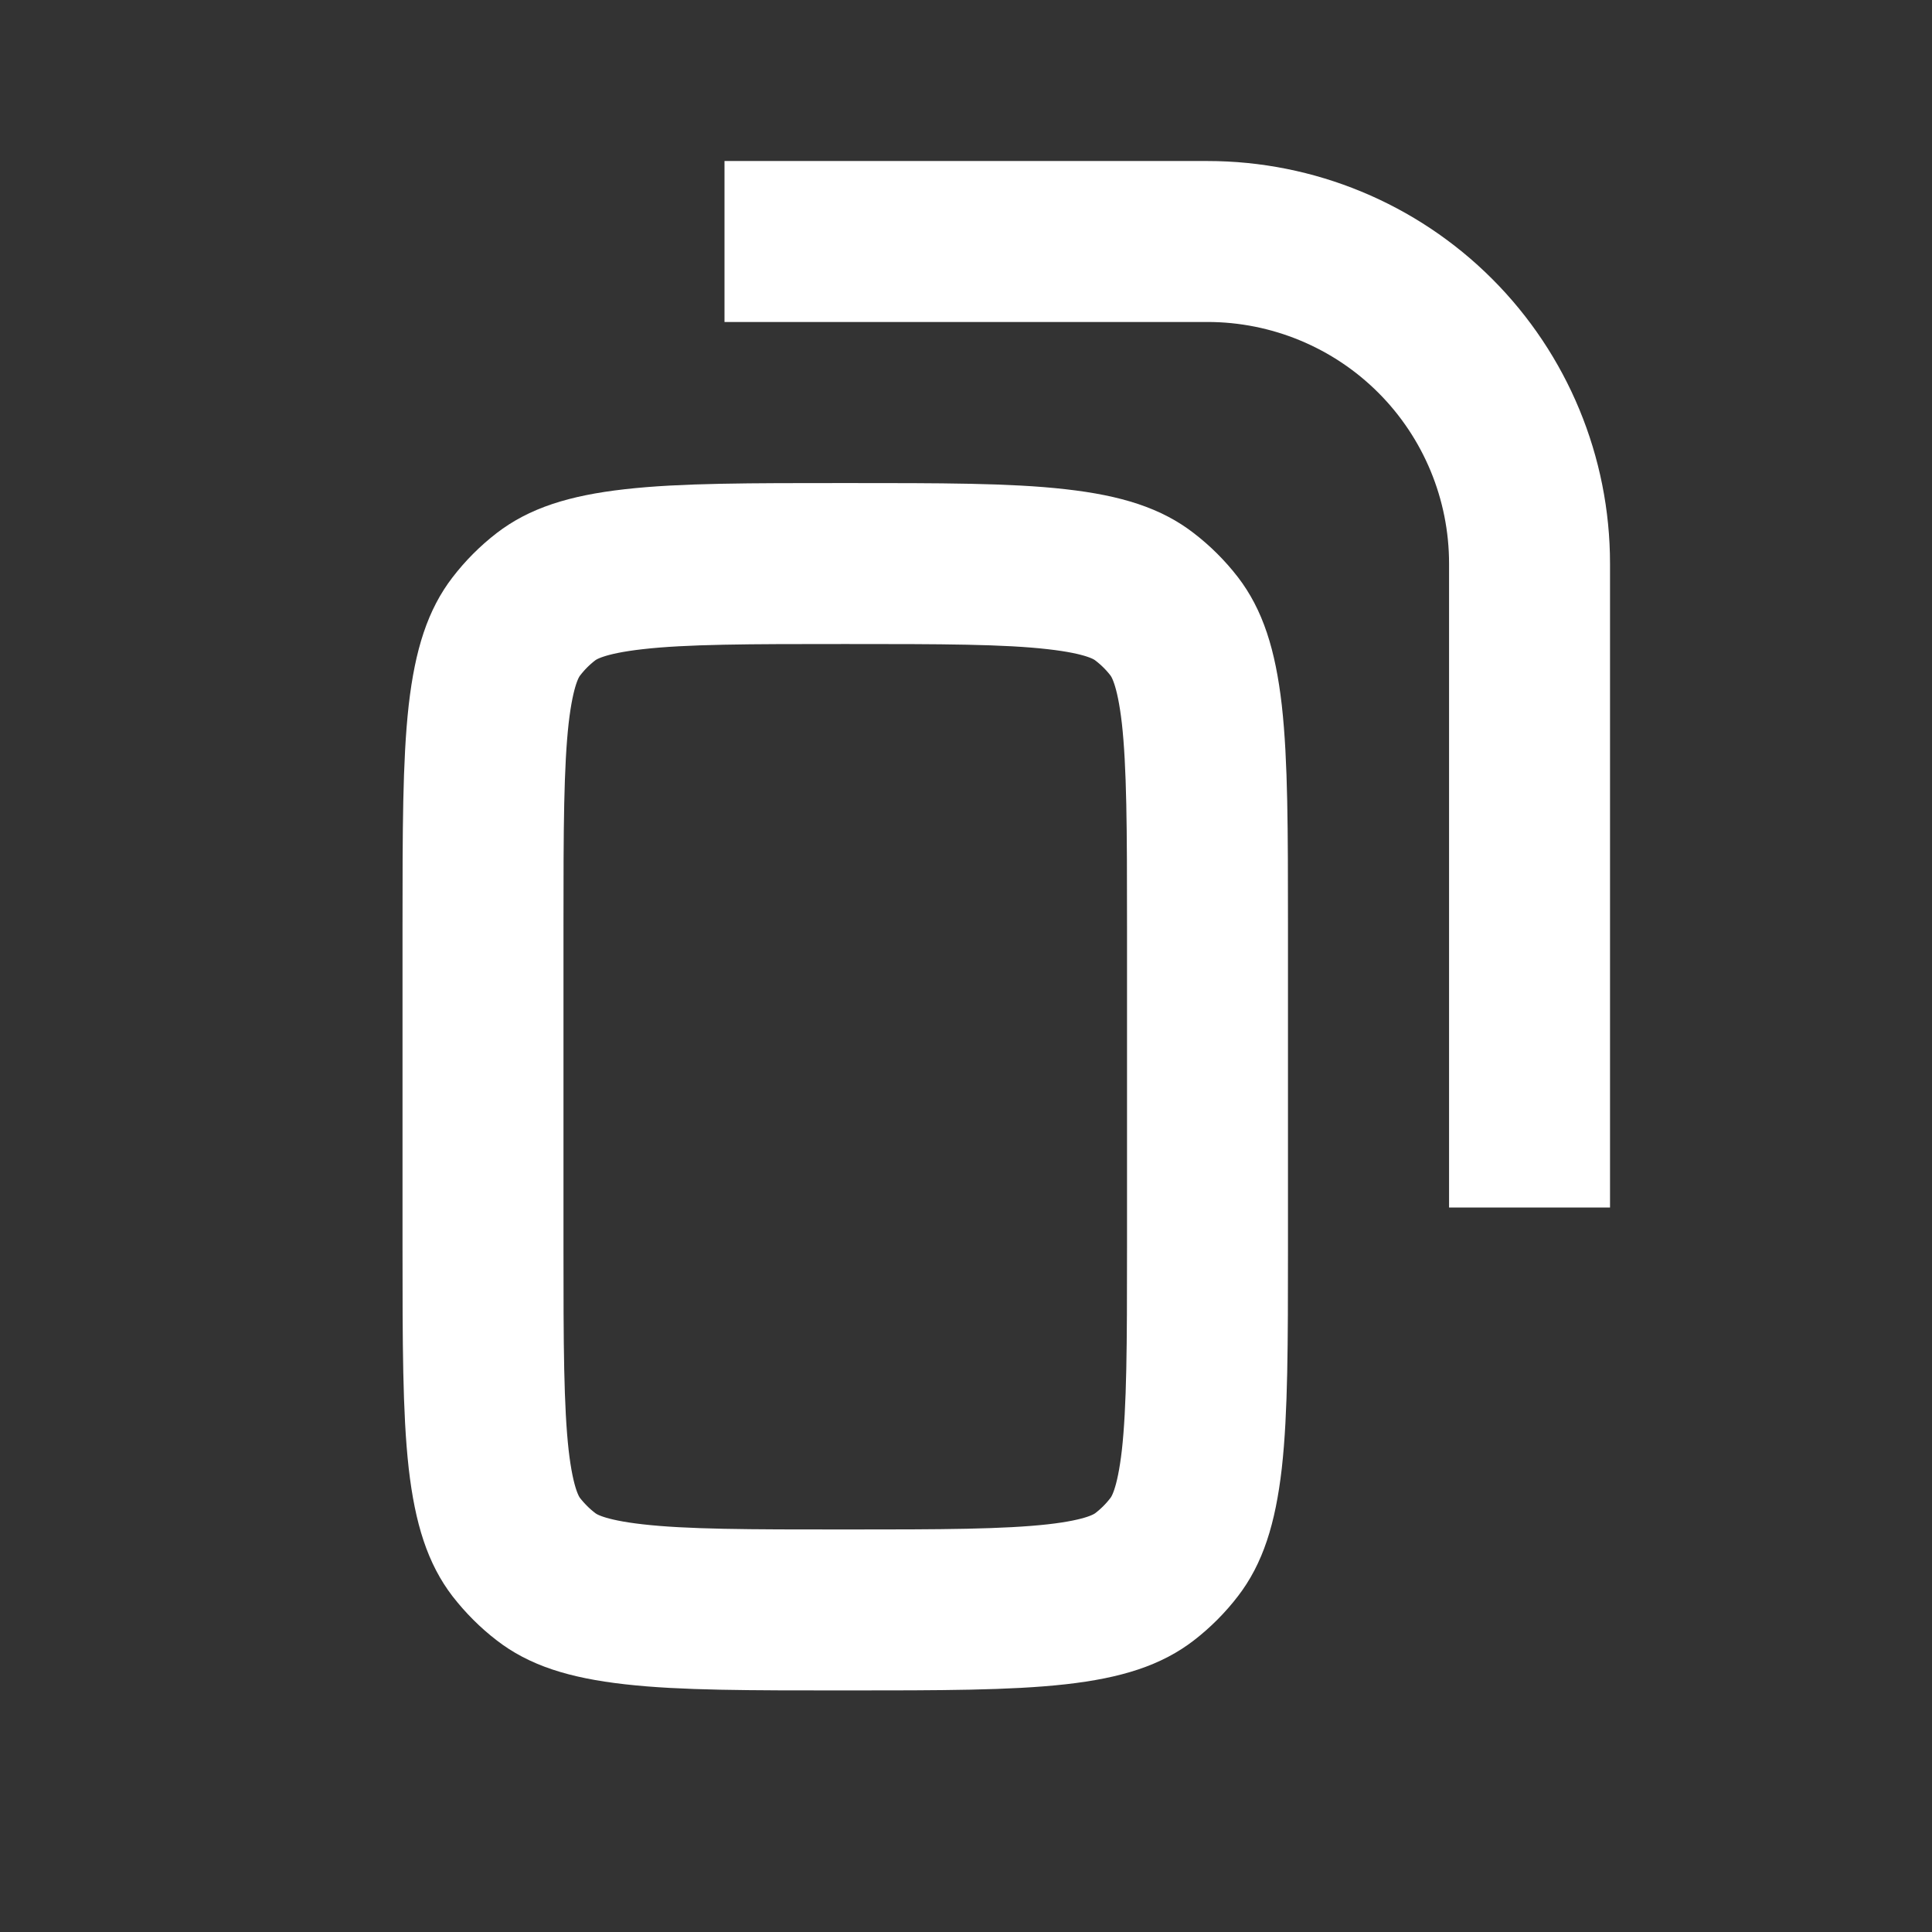
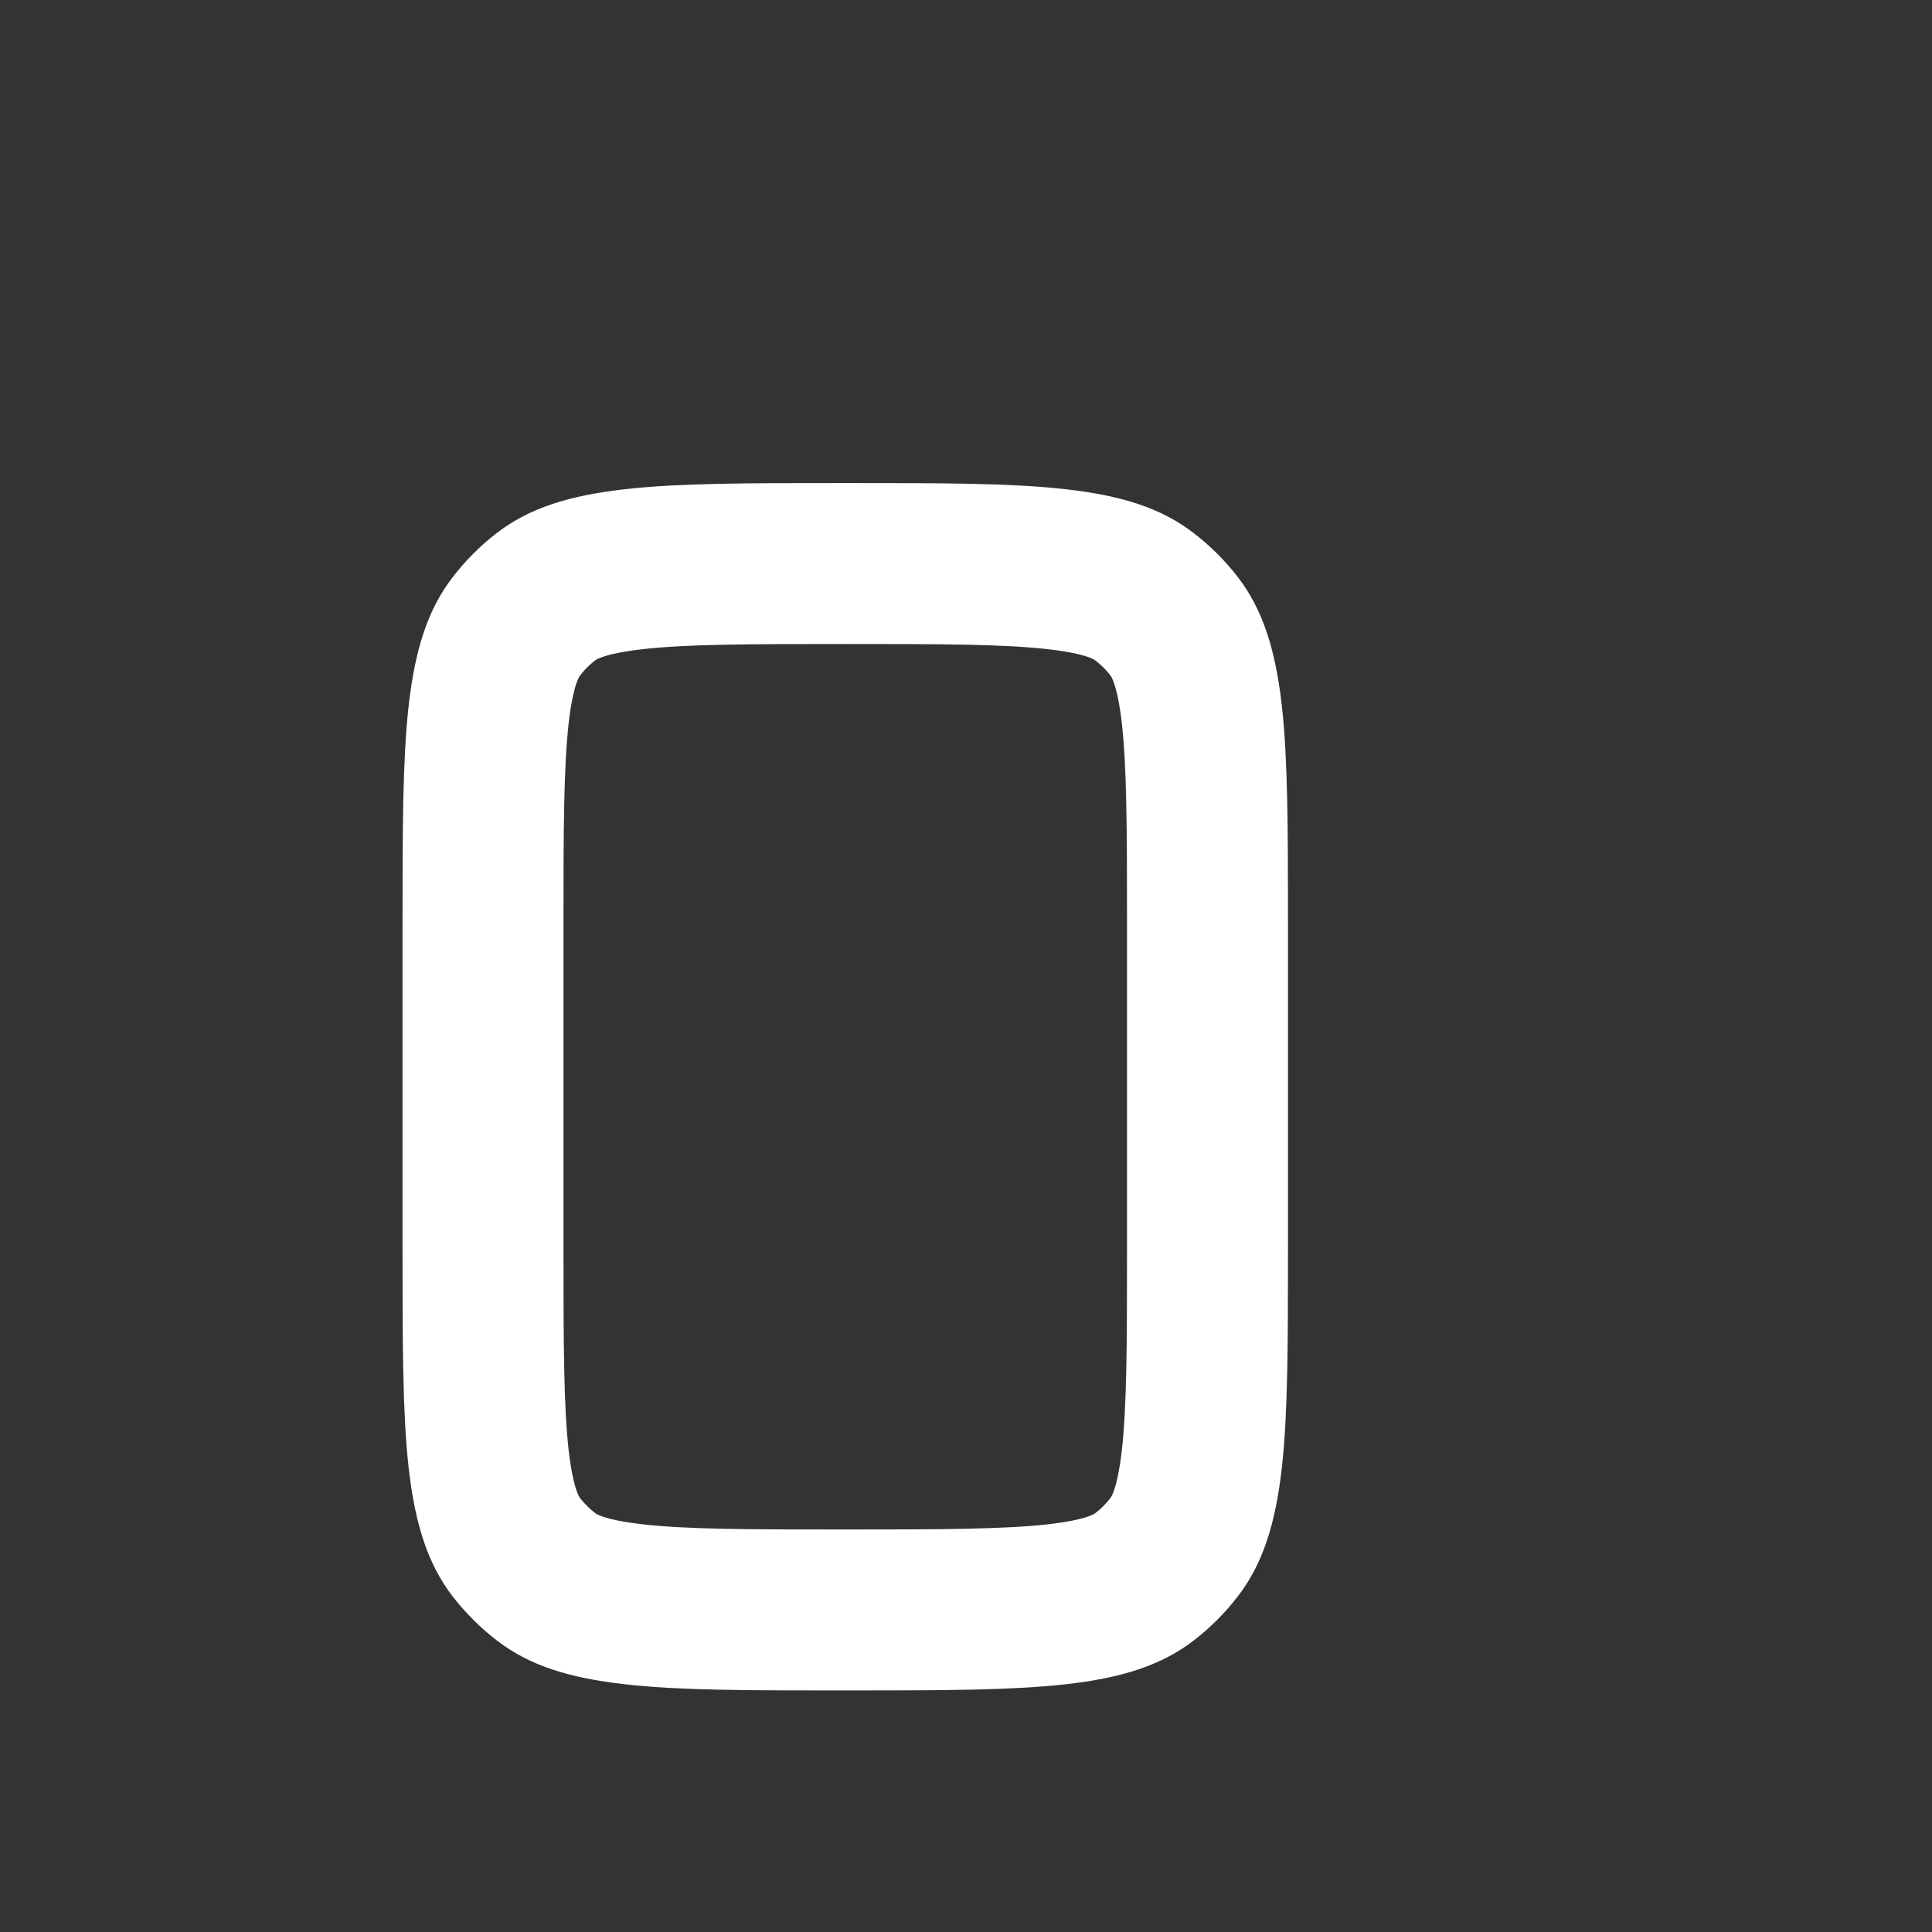
<svg xmlns="http://www.w3.org/2000/svg" width="16" height="16" viewBox="0 0 16 16" fill="none">
  <rect x="0" y="0" width="16" height="16" fill="#333333" stroke="none" />
-   <path d="M6 2H10C10.707 2 11.386 2.281 11.886 2.781C12.386 3.281 12.667 3.96 12.667 4.667V10" stroke="white" stroke-width="1.333" />
  <path d="M10 7.667C10 6.869 9.999 6.327 9.953 5.915C9.907 5.516 9.827 5.322 9.725 5.188C9.654 5.096 9.571 5.013 9.478 4.942C9.345 4.839 9.151 4.759 8.751 4.714C8.34 4.667 7.798 4.667 7 4.667C6.203 4.667 5.66 4.667 5.248 4.714C4.849 4.759 4.655 4.839 4.521 4.942C4.429 5.013 4.347 5.095 4.275 5.189C4.173 5.322 4.093 5.516 4.047 5.915C4.001 6.327 4 6.869 4 7.667V10.333C4 11.131 4.001 11.673 4.047 12.085C4.093 12.484 4.173 12.678 4.275 12.812C4.347 12.904 4.429 12.987 4.522 13.058C4.655 13.161 4.849 13.241 5.249 13.286C5.661 13.333 6.203 13.333 7 13.333C7.797 13.333 8.34 13.332 8.752 13.286C9.151 13.241 9.345 13.161 9.479 13.058C9.571 12.987 9.654 12.904 9.725 12.811C9.827 12.678 9.907 12.484 9.953 12.085C9.999 11.673 10 11.131 10 10.333V7.667Z" stroke="white" stroke-width="1.333" />
</svg>